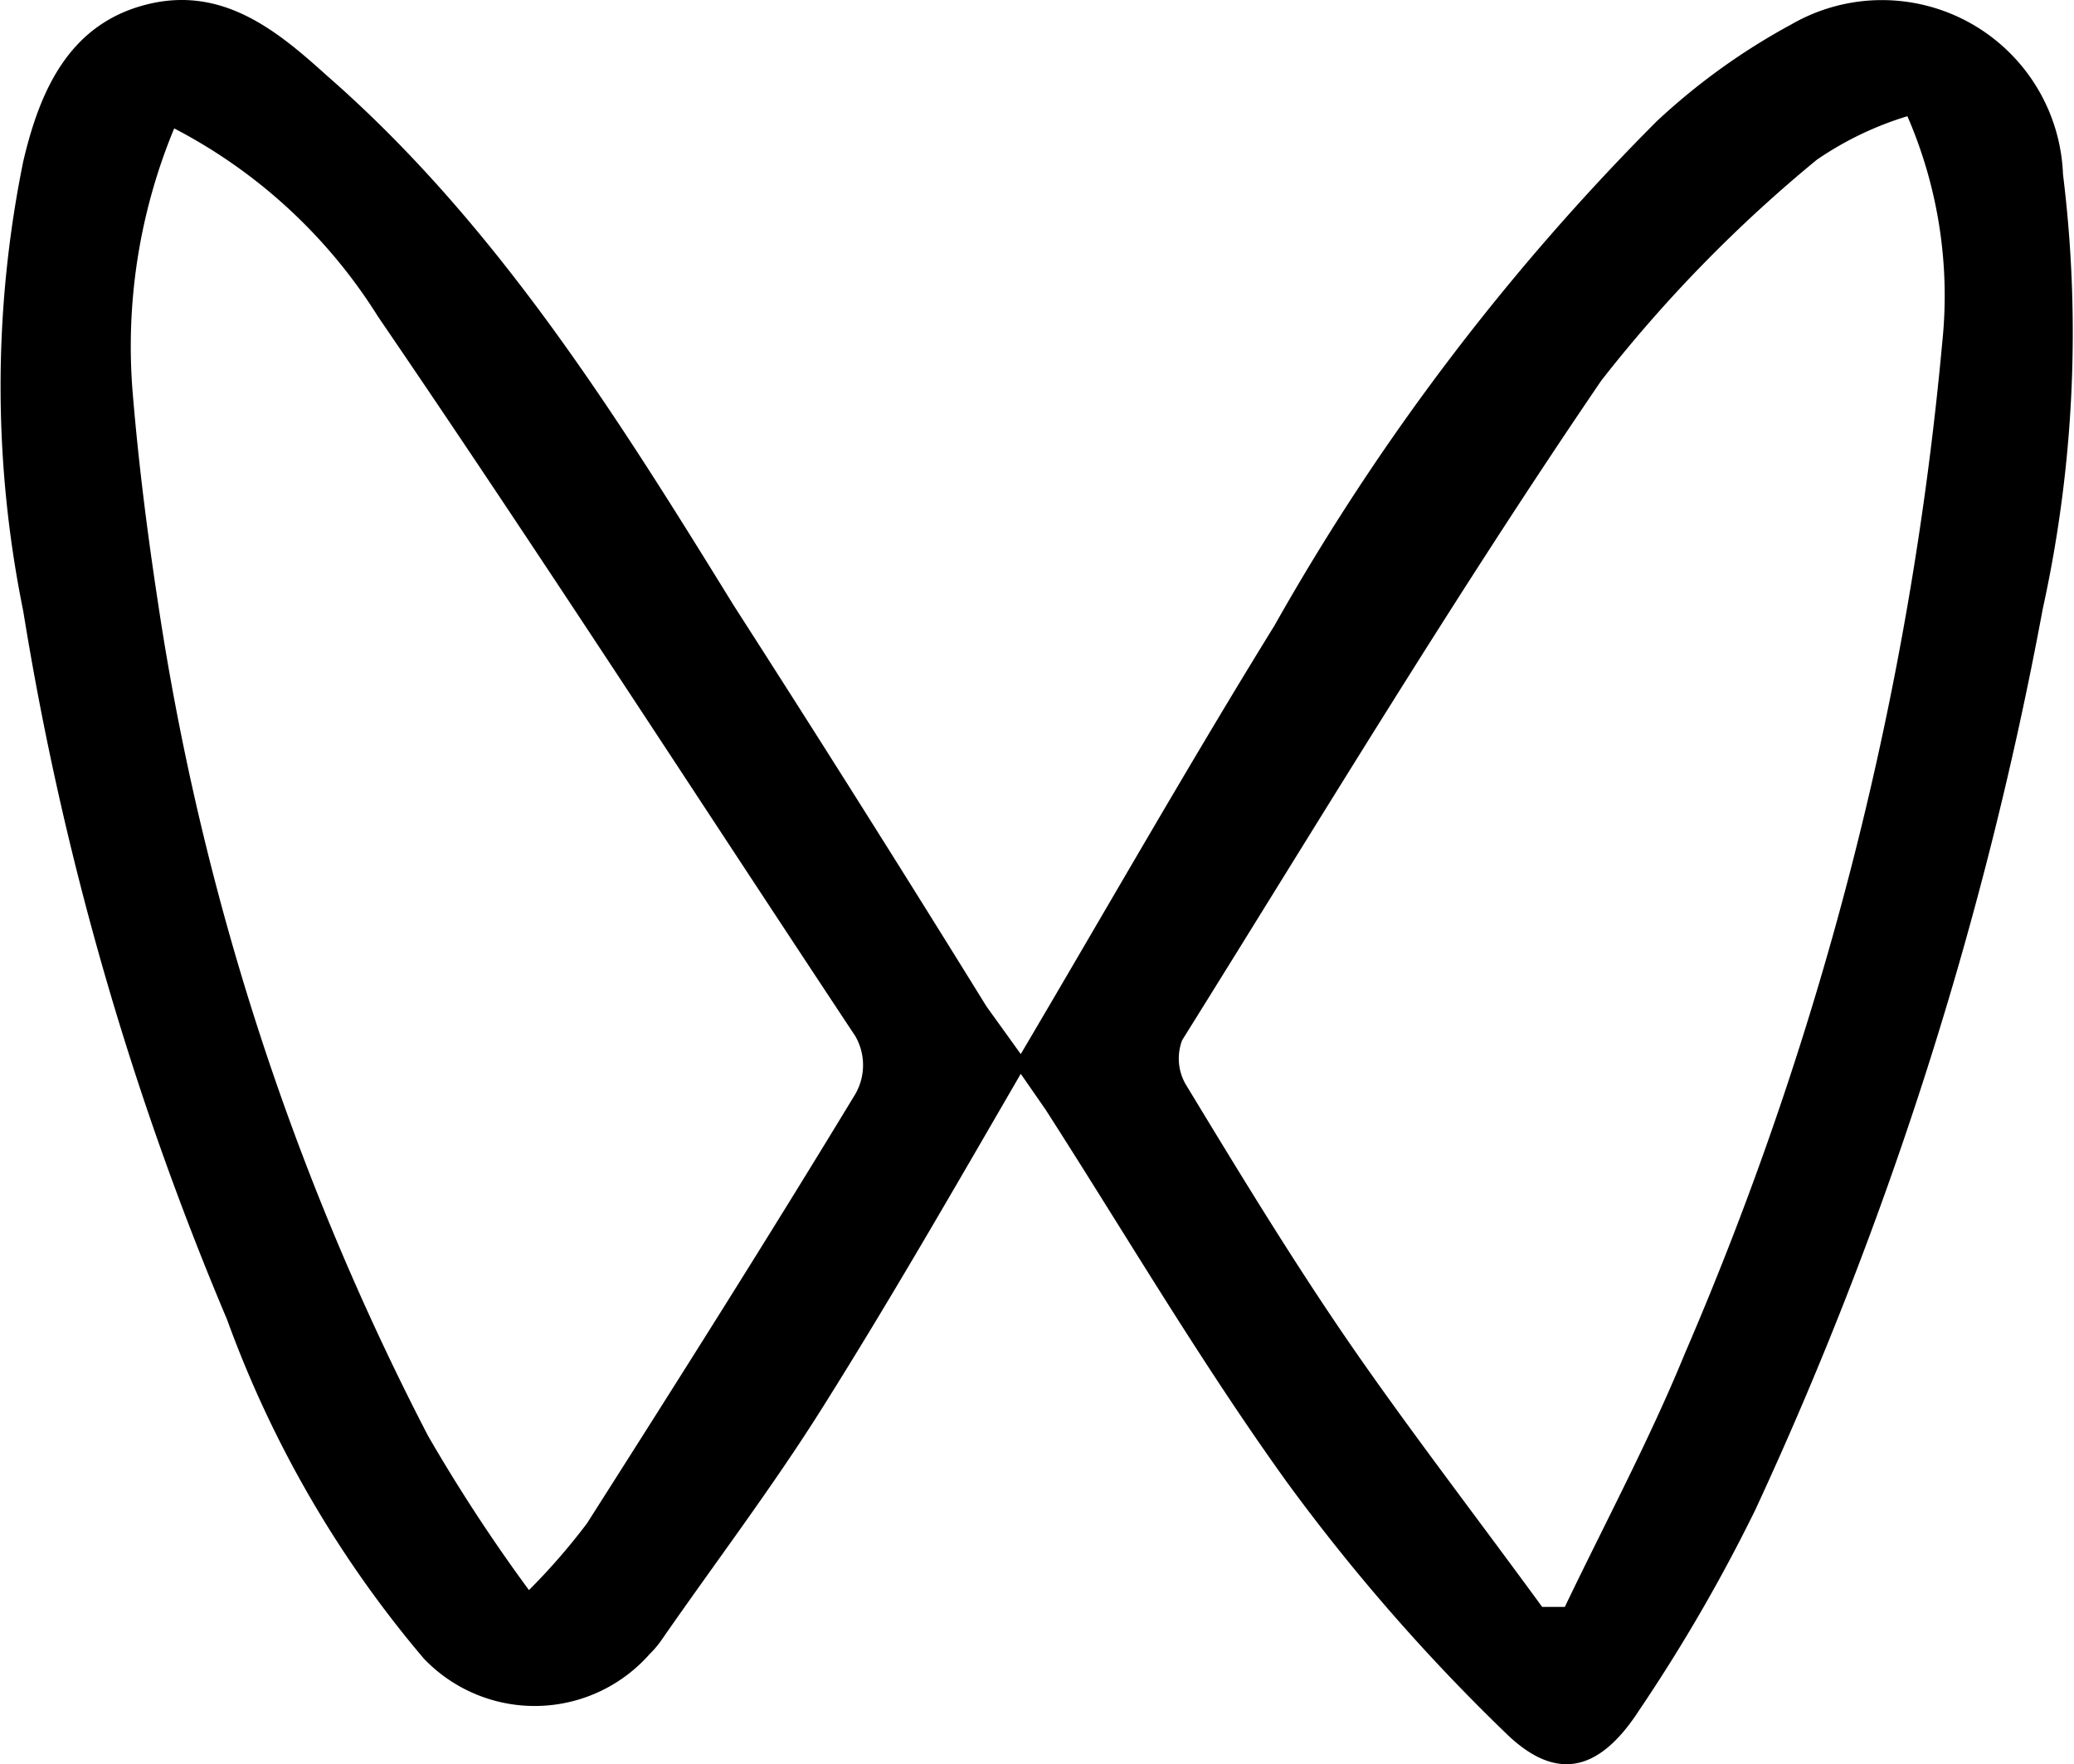
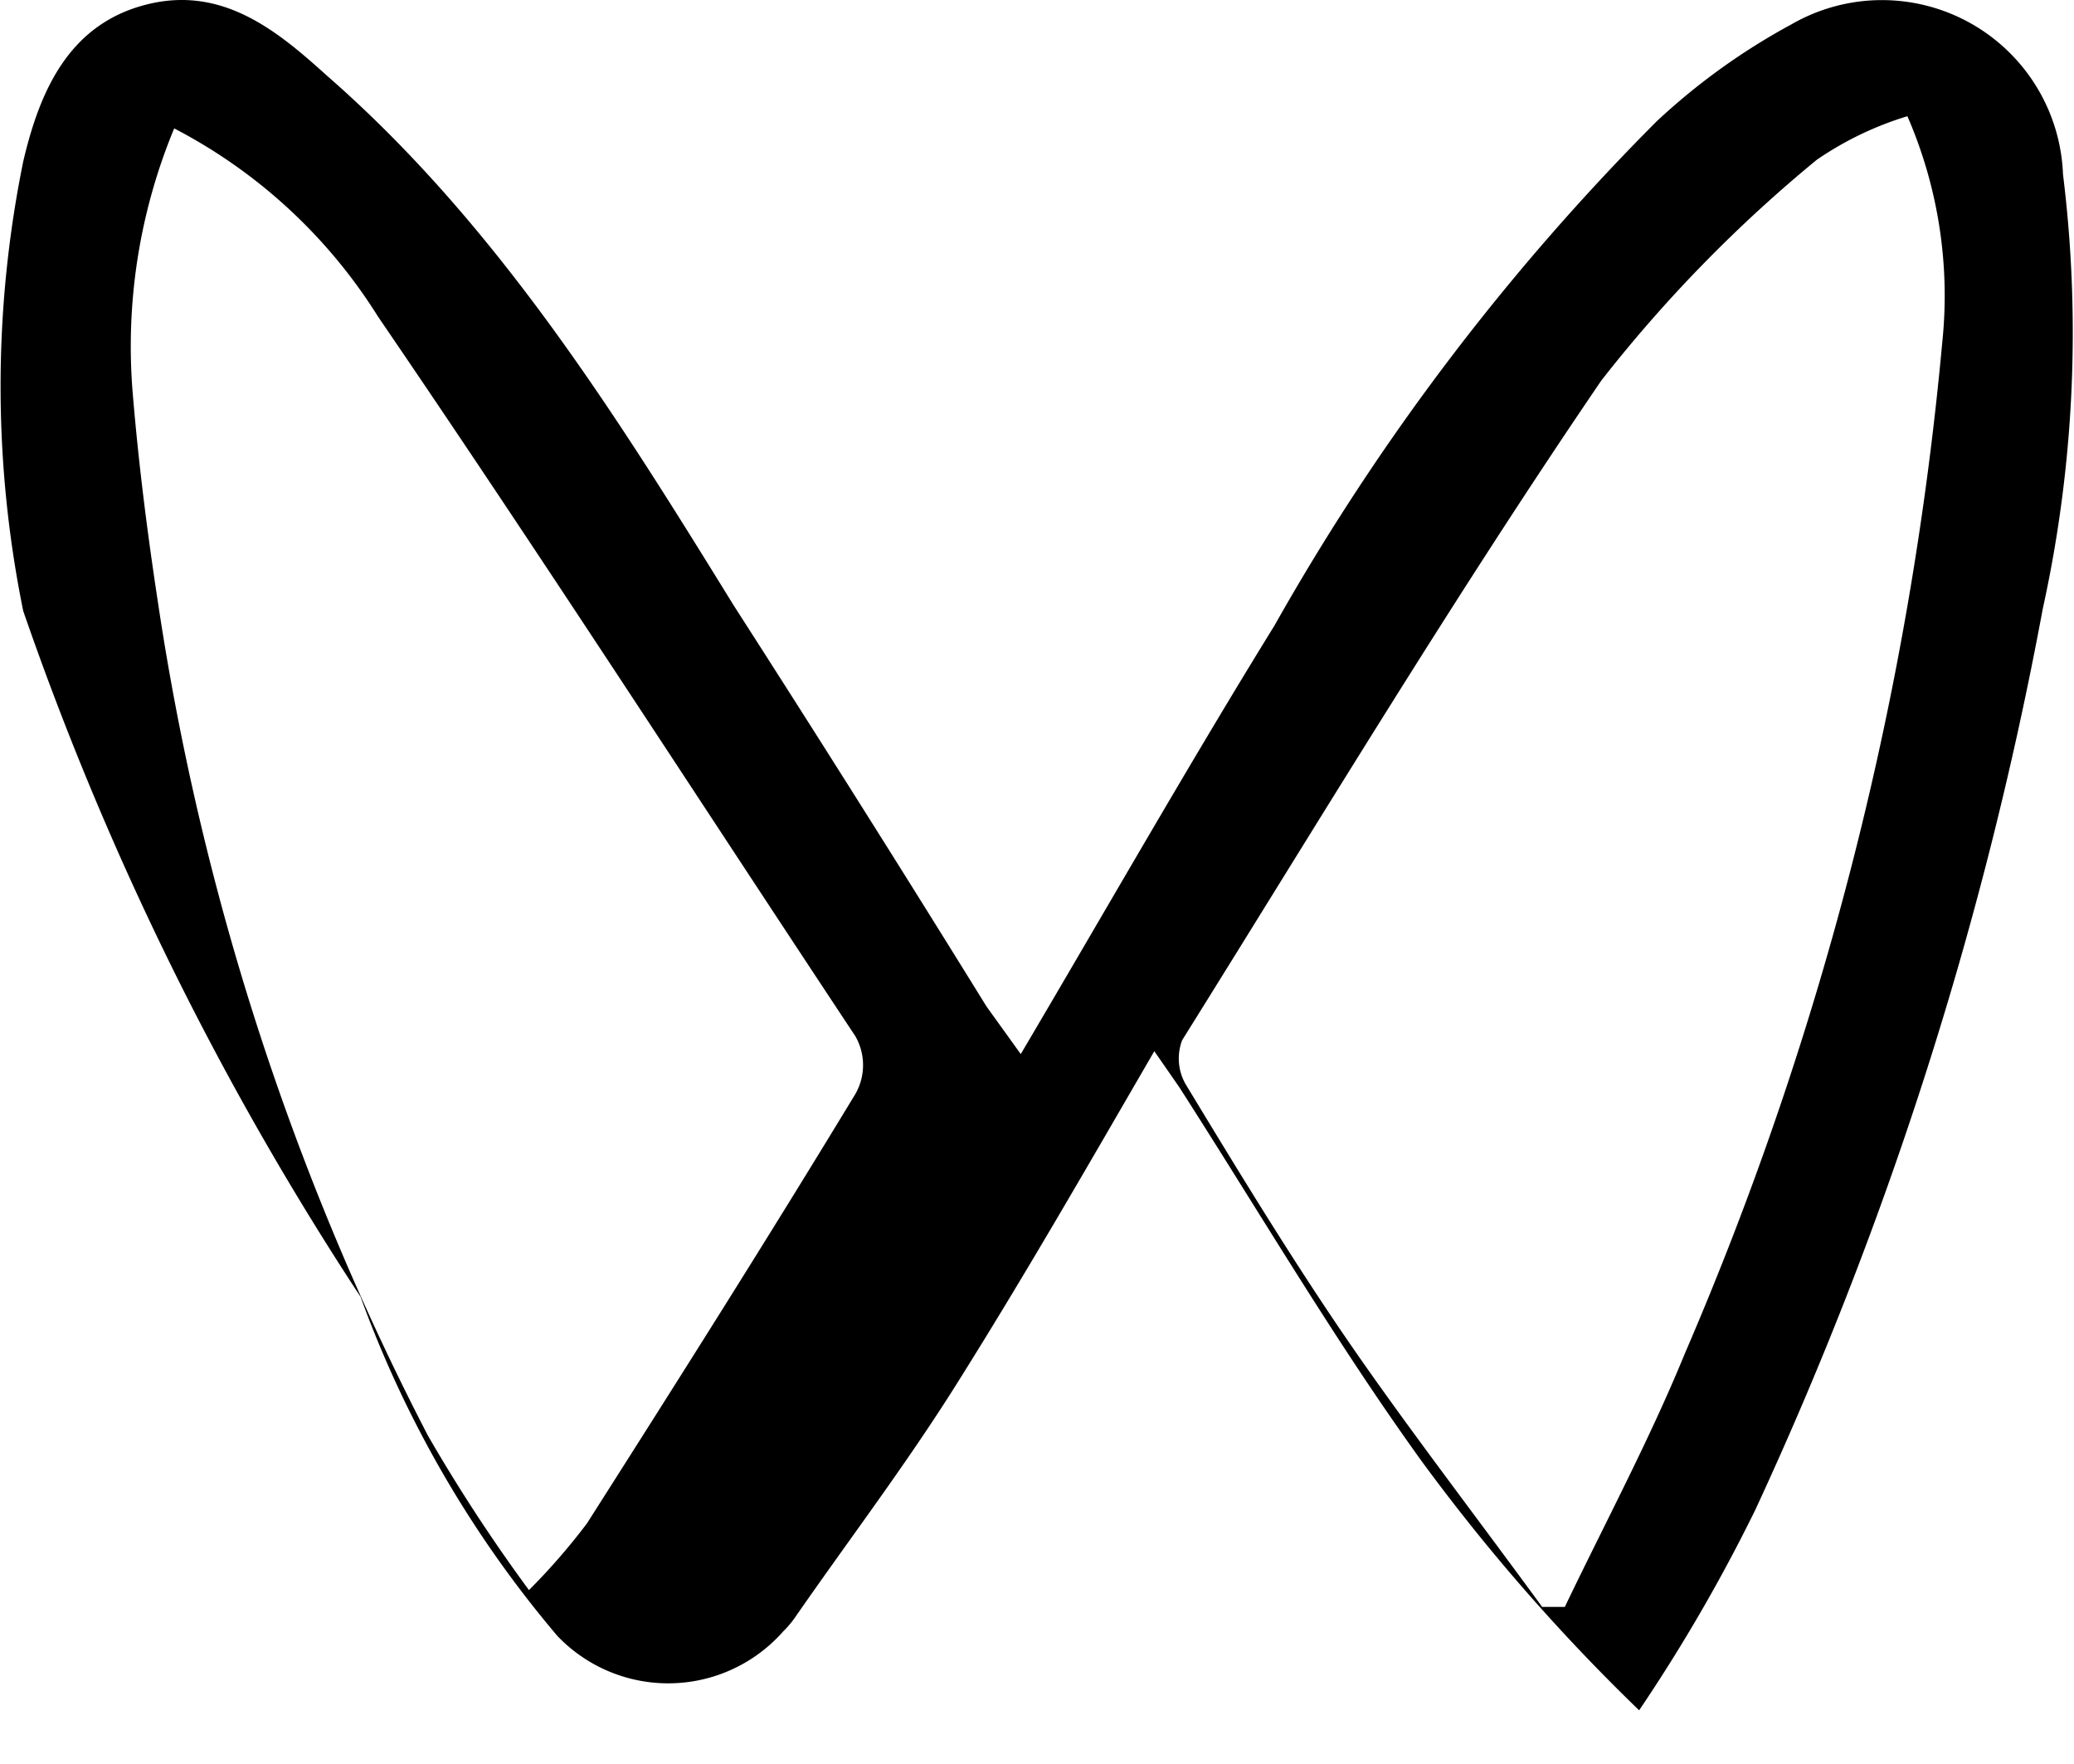
<svg xmlns="http://www.w3.org/2000/svg" t="1741245319437" class="icon" viewBox="0 0 1204 1024" version="1.1" p-id="2739" width="235.156" height="200">
-   <path d="M592.571 611.821c50.561-85.616 97.751-168.536 147.3-248.759a1360.756 1360.756 0 0 1 221.793-292.578A377.52 377.52 0 0 1 1039.865 14.194 105.166 105.166 0 0 1 1197.614 101.158a746.95 746.95 0 0 1-11.797 252.466A2196.356 2196.356 0 0 1 1018.966 876.422a974.473 974.473 0 0 1-67.414 116.29c-22.921 35.392-47.864 42.134-77.526 13.146a1128.177 1128.177 0 0 1-126.739-145.278c-50.224-69.774-93.706-143.929-140.222-216.4l-14.494-20.898c-39.1 67.414-75.504 130.784-114.941 193.479-28.988 46.179-62.021 89.661-93.369 134.828a55.28 55.28 0 0 1-7.078 8.427 88.987 88.987 0 0 1-131.121 2.697 643.469 643.469 0 0 1-114.267-196.85A1786.477 1786.477 0 0 1 13.483 354.636a653.918 653.918 0 0 1 0-260.893C23.258 51.946 40.786 11.835 88.987 1.722c42.471-8.764 73.482 17.528 101.121 42.471 98.762 86.29 168.536 198.198 235.95 307.409q74.493 115.952 146.626 232.579z m303.364 320.892h12.472c23.595-49.212 49.212-97.076 69.774-147.3a1924.339 1924.339 0 0 0 149.323-586.504 261.23 261.23 0 0 0-20.224-131.458 191.119 191.119 0 0 0-52.583 25.28 815.712 815.712 0 0 0-125.053 128.087c-85.279 125.053-163.142 254.489-243.365 382.913a29.999 29.999 0 0 0 2.022 25.617c30.673 50.561 61.347 101.121 94.717 149.66s74.83 102.47 112.245 153.704zM101.121 74.53a329.993 329.993 0 0 0-23.932 155.39c3.371 40.111 8.427 79.886 14.494 119.66a1548.168 1548.168 0 0 0 156.738 483.697 966.383 966.383 0 0 0 58.65 89.661 368.756 368.756 0 0 0 33.707-38.763c52.583-82.582 104.829-165.165 155.727-249.096a33.707 33.707 0 0 0 0-33.707C404.485 462.499 313.813 321.94 219.433 183.741A305.724 305.724 0 0 0 101.121 74.53z" p-id="2740" />
+   <path d="M592.571 611.821c50.561-85.616 97.751-168.536 147.3-248.759a1360.756 1360.756 0 0 1 221.793-292.578A377.52 377.52 0 0 1 1039.865 14.194 105.166 105.166 0 0 1 1197.614 101.158a746.95 746.95 0 0 1-11.797 252.466A2196.356 2196.356 0 0 1 1018.966 876.422a974.473 974.473 0 0 1-67.414 116.29a1128.177 1128.177 0 0 1-126.739-145.278c-50.224-69.774-93.706-143.929-140.222-216.4l-14.494-20.898c-39.1 67.414-75.504 130.784-114.941 193.479-28.988 46.179-62.021 89.661-93.369 134.828a55.28 55.28 0 0 1-7.078 8.427 88.987 88.987 0 0 1-131.121 2.697 643.469 643.469 0 0 1-114.267-196.85A1786.477 1786.477 0 0 1 13.483 354.636a653.918 653.918 0 0 1 0-260.893C23.258 51.946 40.786 11.835 88.987 1.722c42.471-8.764 73.482 17.528 101.121 42.471 98.762 86.29 168.536 198.198 235.95 307.409q74.493 115.952 146.626 232.579z m303.364 320.892h12.472c23.595-49.212 49.212-97.076 69.774-147.3a1924.339 1924.339 0 0 0 149.323-586.504 261.23 261.23 0 0 0-20.224-131.458 191.119 191.119 0 0 0-52.583 25.28 815.712 815.712 0 0 0-125.053 128.087c-85.279 125.053-163.142 254.489-243.365 382.913a29.999 29.999 0 0 0 2.022 25.617c30.673 50.561 61.347 101.121 94.717 149.66s74.83 102.47 112.245 153.704zM101.121 74.53a329.993 329.993 0 0 0-23.932 155.39c3.371 40.111 8.427 79.886 14.494 119.66a1548.168 1548.168 0 0 0 156.738 483.697 966.383 966.383 0 0 0 58.65 89.661 368.756 368.756 0 0 0 33.707-38.763c52.583-82.582 104.829-165.165 155.727-249.096a33.707 33.707 0 0 0 0-33.707C404.485 462.499 313.813 321.94 219.433 183.741A305.724 305.724 0 0 0 101.121 74.53z" p-id="2740" />
</svg>